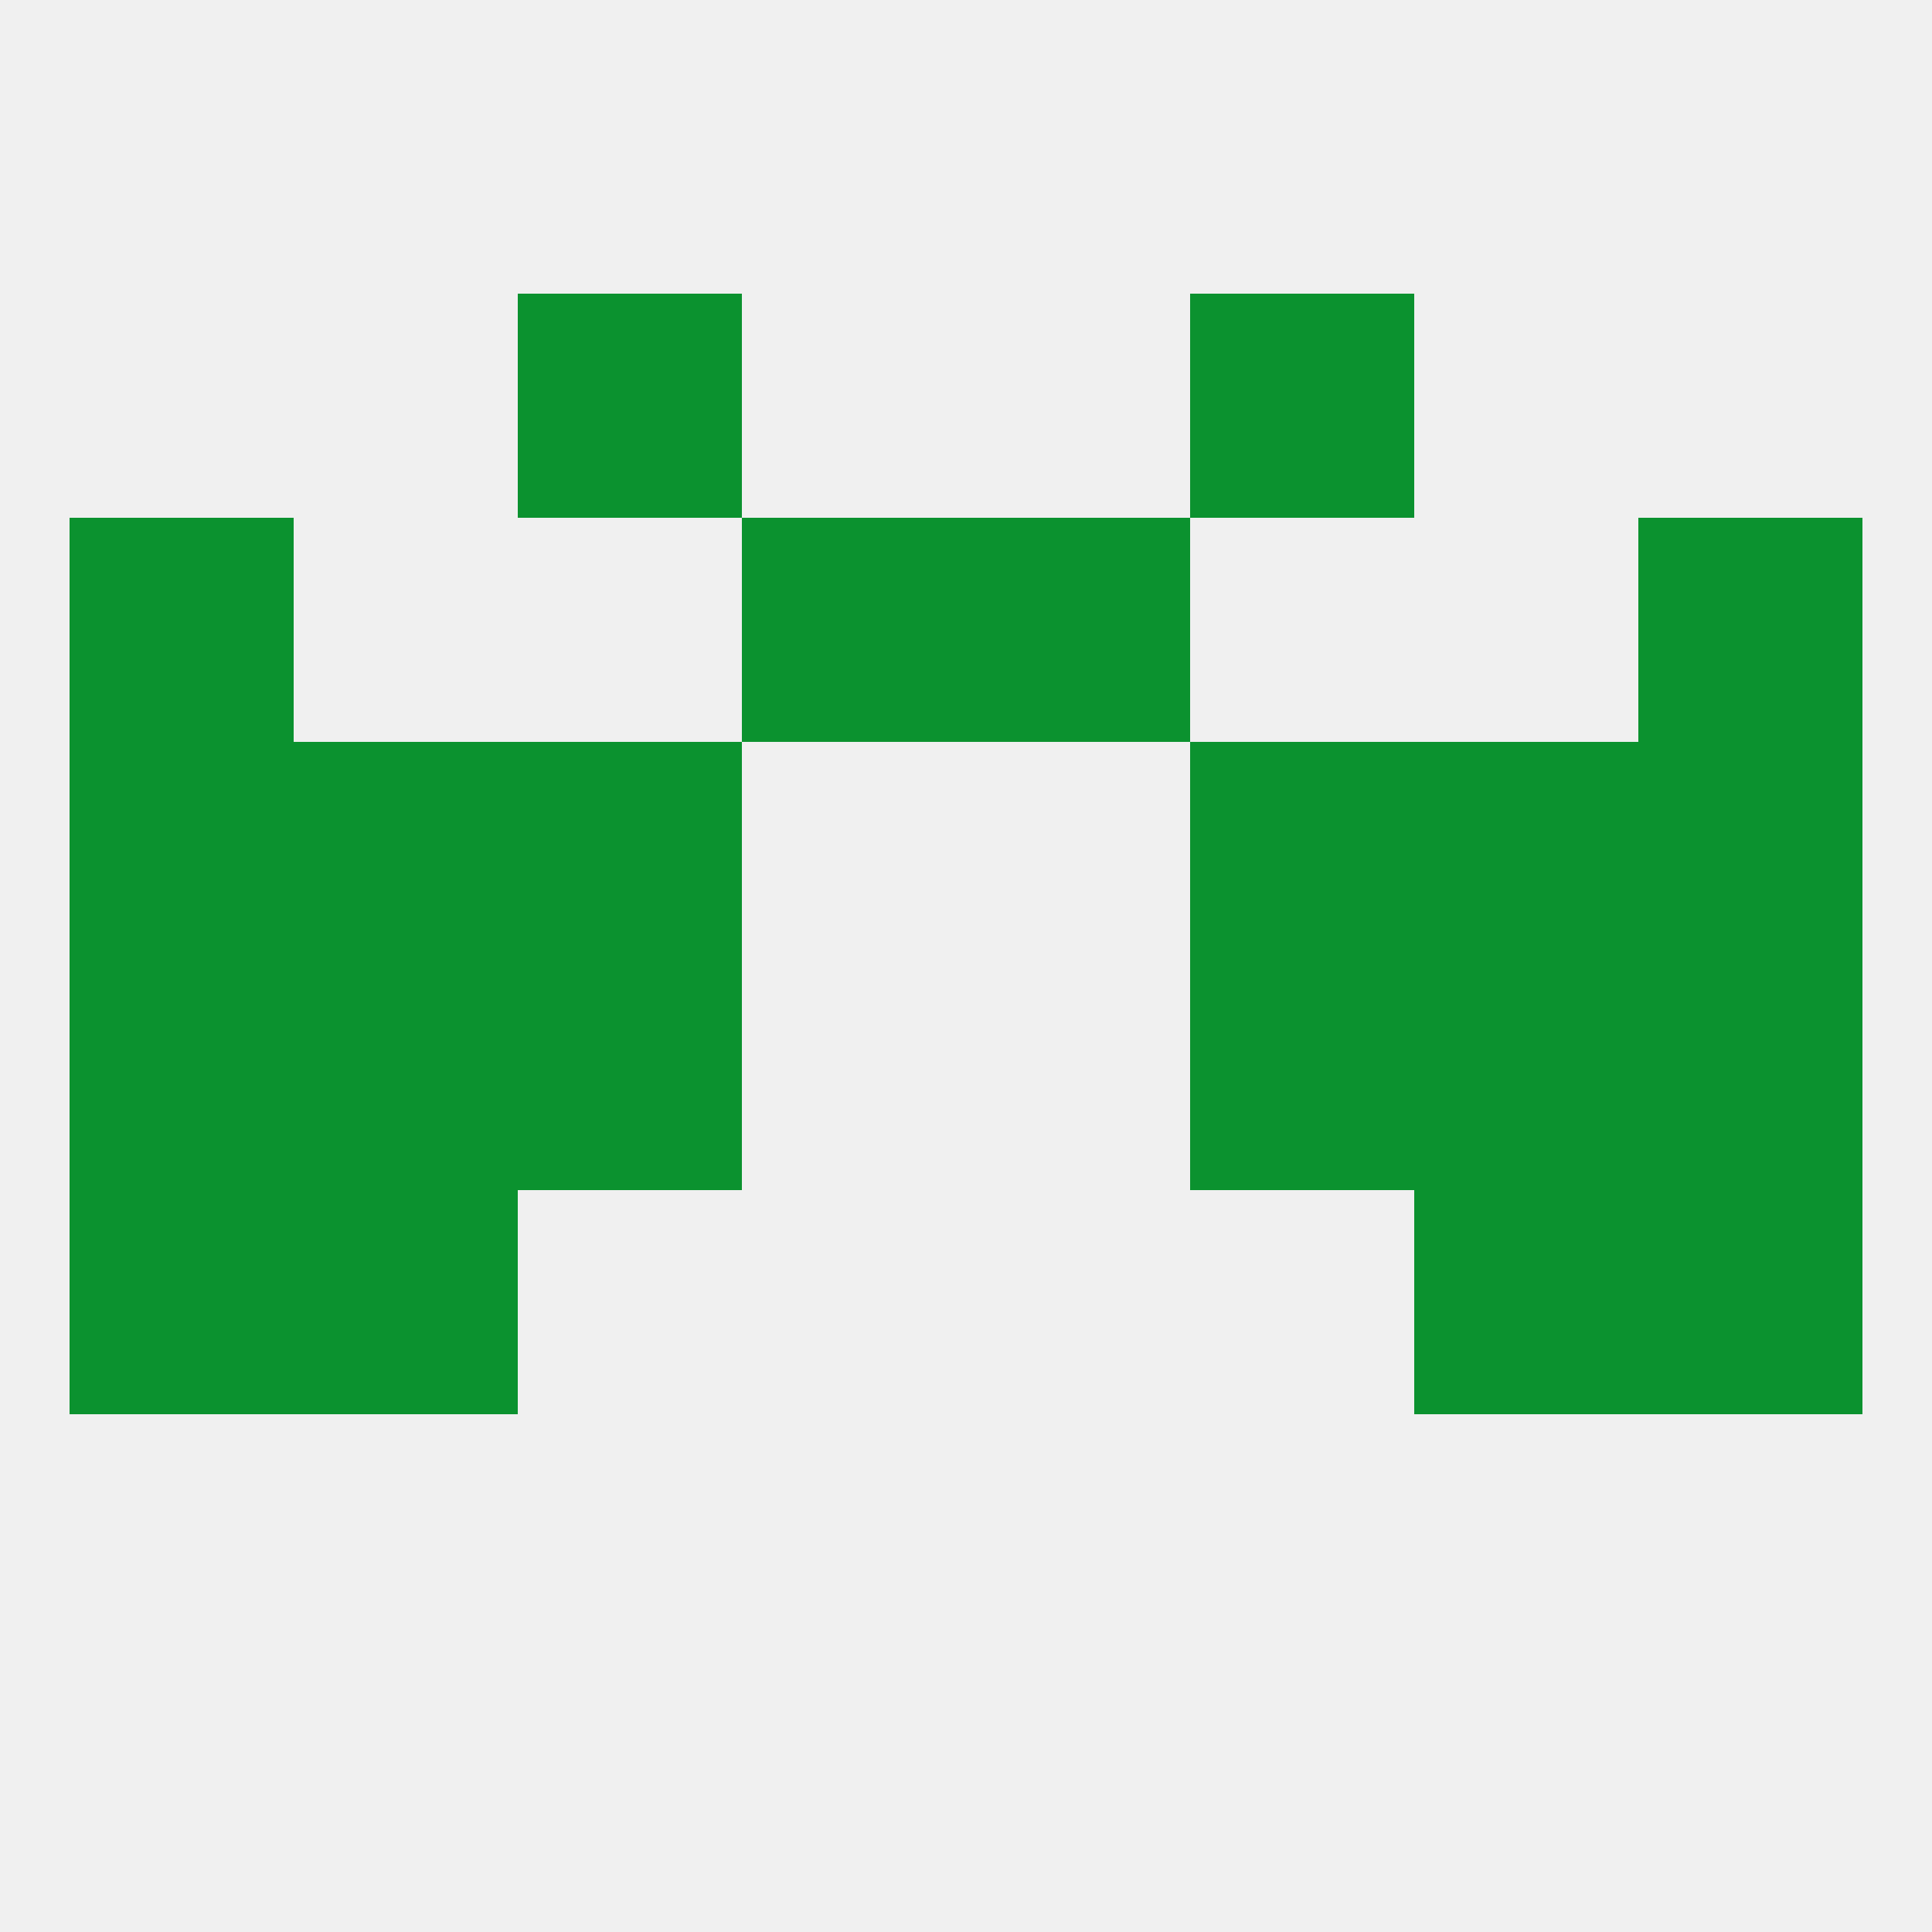
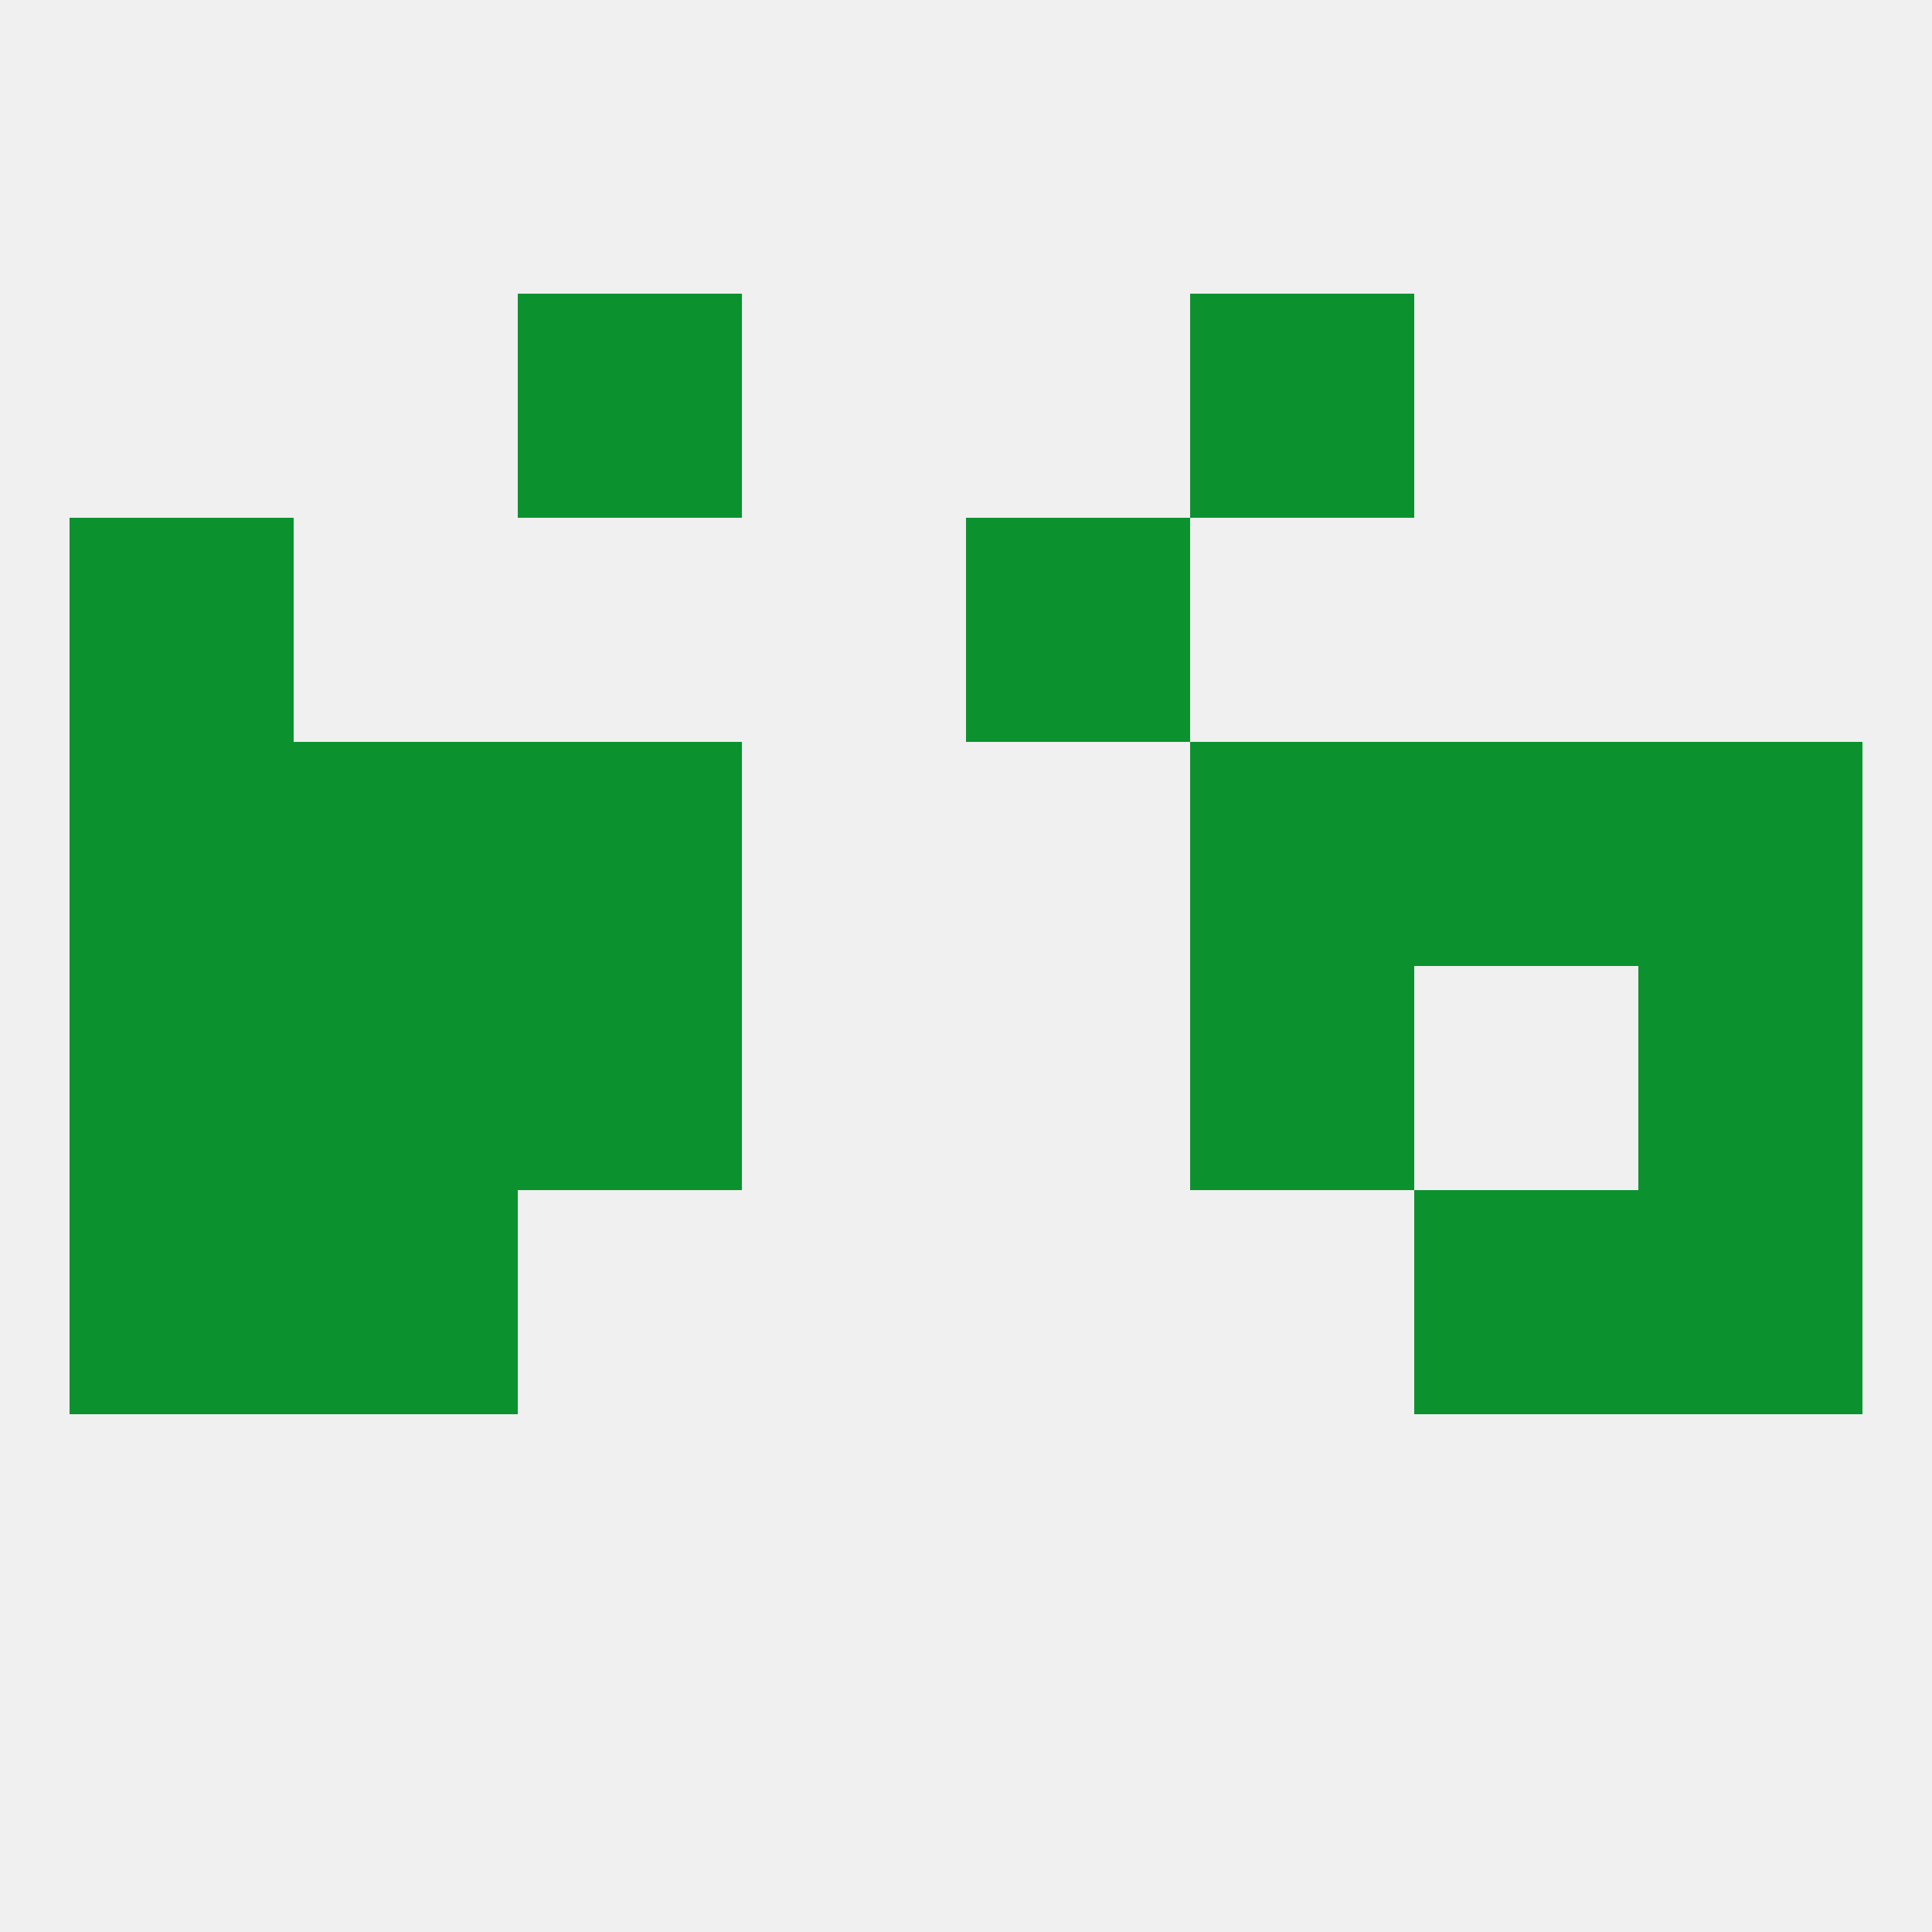
<svg xmlns="http://www.w3.org/2000/svg" version="1.1" baseprofile="full" width="250" height="250" viewBox="0 0 250 250">
  <rect width="100%" height="100%" fill="rgba(240,240,240,255)" />
  <rect x="9" y="125" width="29" height="29" fill="rgba(11,146,47,255)" />
  <rect x="212" y="125" width="29" height="29" fill="rgba(11,146,47,255)" />
  <rect x="38" y="125" width="29" height="29" fill="rgba(11,146,47,255)" />
-   <rect x="183" y="125" width="29" height="29" fill="rgba(11,146,47,255)" />
  <rect x="67" y="125" width="29" height="29" fill="rgba(11,146,47,255)" />
  <rect x="154" y="125" width="29" height="29" fill="rgba(11,146,47,255)" />
  <rect x="67" y="96" width="29" height="29" fill="rgba(11,146,47,255)" />
  <rect x="154" y="96" width="29" height="29" fill="rgba(11,146,47,255)" />
  <rect x="38" y="96" width="29" height="29" fill="rgba(11,146,47,255)" />
  <rect x="183" y="96" width="29" height="29" fill="rgba(11,146,47,255)" />
  <rect x="9" y="96" width="29" height="29" fill="rgba(11,146,47,255)" />
  <rect x="212" y="96" width="29" height="29" fill="rgba(11,146,47,255)" />
  <rect x="38" y="154" width="29" height="29" fill="rgba(11,146,47,255)" />
  <rect x="183" y="154" width="29" height="29" fill="rgba(11,146,47,255)" />
  <rect x="9" y="154" width="29" height="29" fill="rgba(11,146,47,255)" />
  <rect x="212" y="154" width="29" height="29" fill="rgba(11,146,47,255)" />
  <rect x="9" y="67" width="29" height="29" fill="rgba(11,146,47,255)" />
-   <rect x="212" y="67" width="29" height="29" fill="rgba(11,146,47,255)" />
-   <rect x="96" y="67" width="29" height="29" fill="rgba(11,146,47,255)" />
  <rect x="125" y="67" width="29" height="29" fill="rgba(11,146,47,255)" />
  <rect x="67" y="38" width="29" height="29" fill="rgba(11,146,47,255)" />
  <rect x="154" y="38" width="29" height="29" fill="rgba(11,146,47,255)" />
</svg>